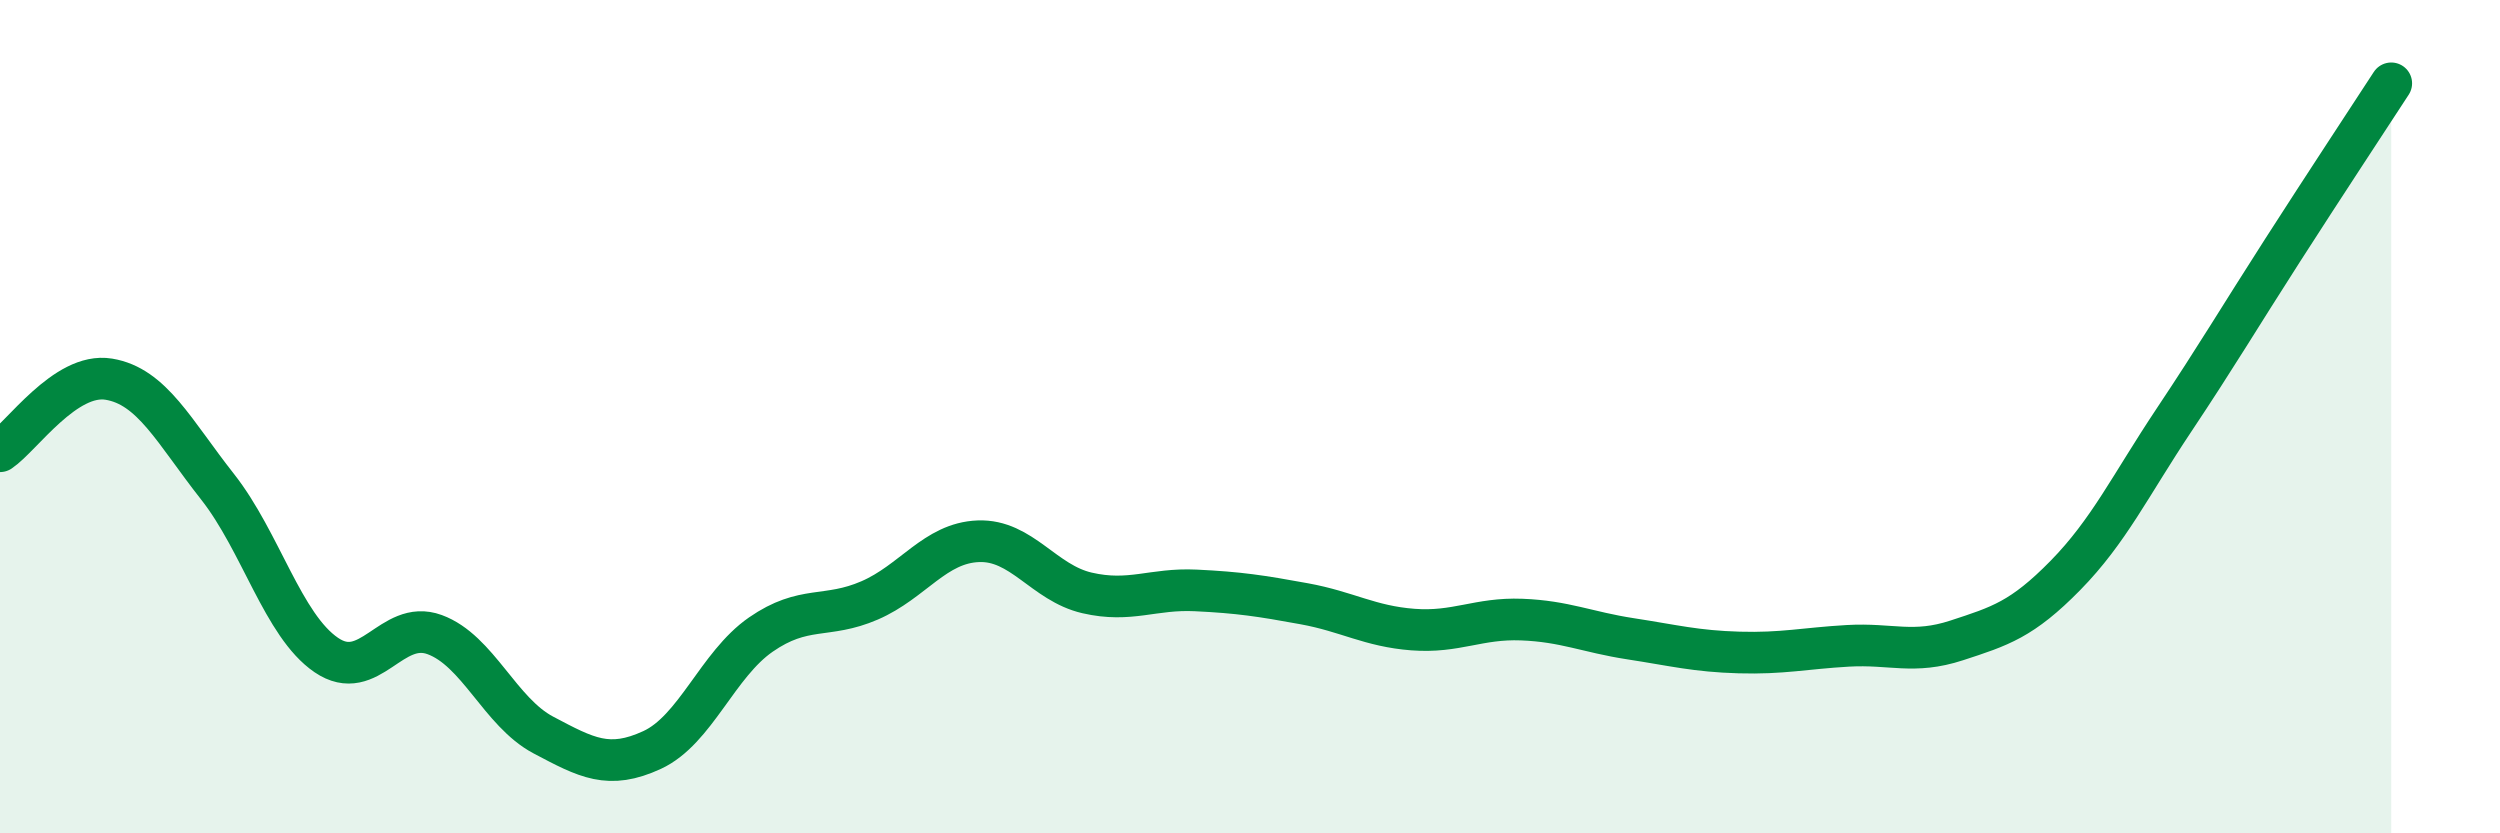
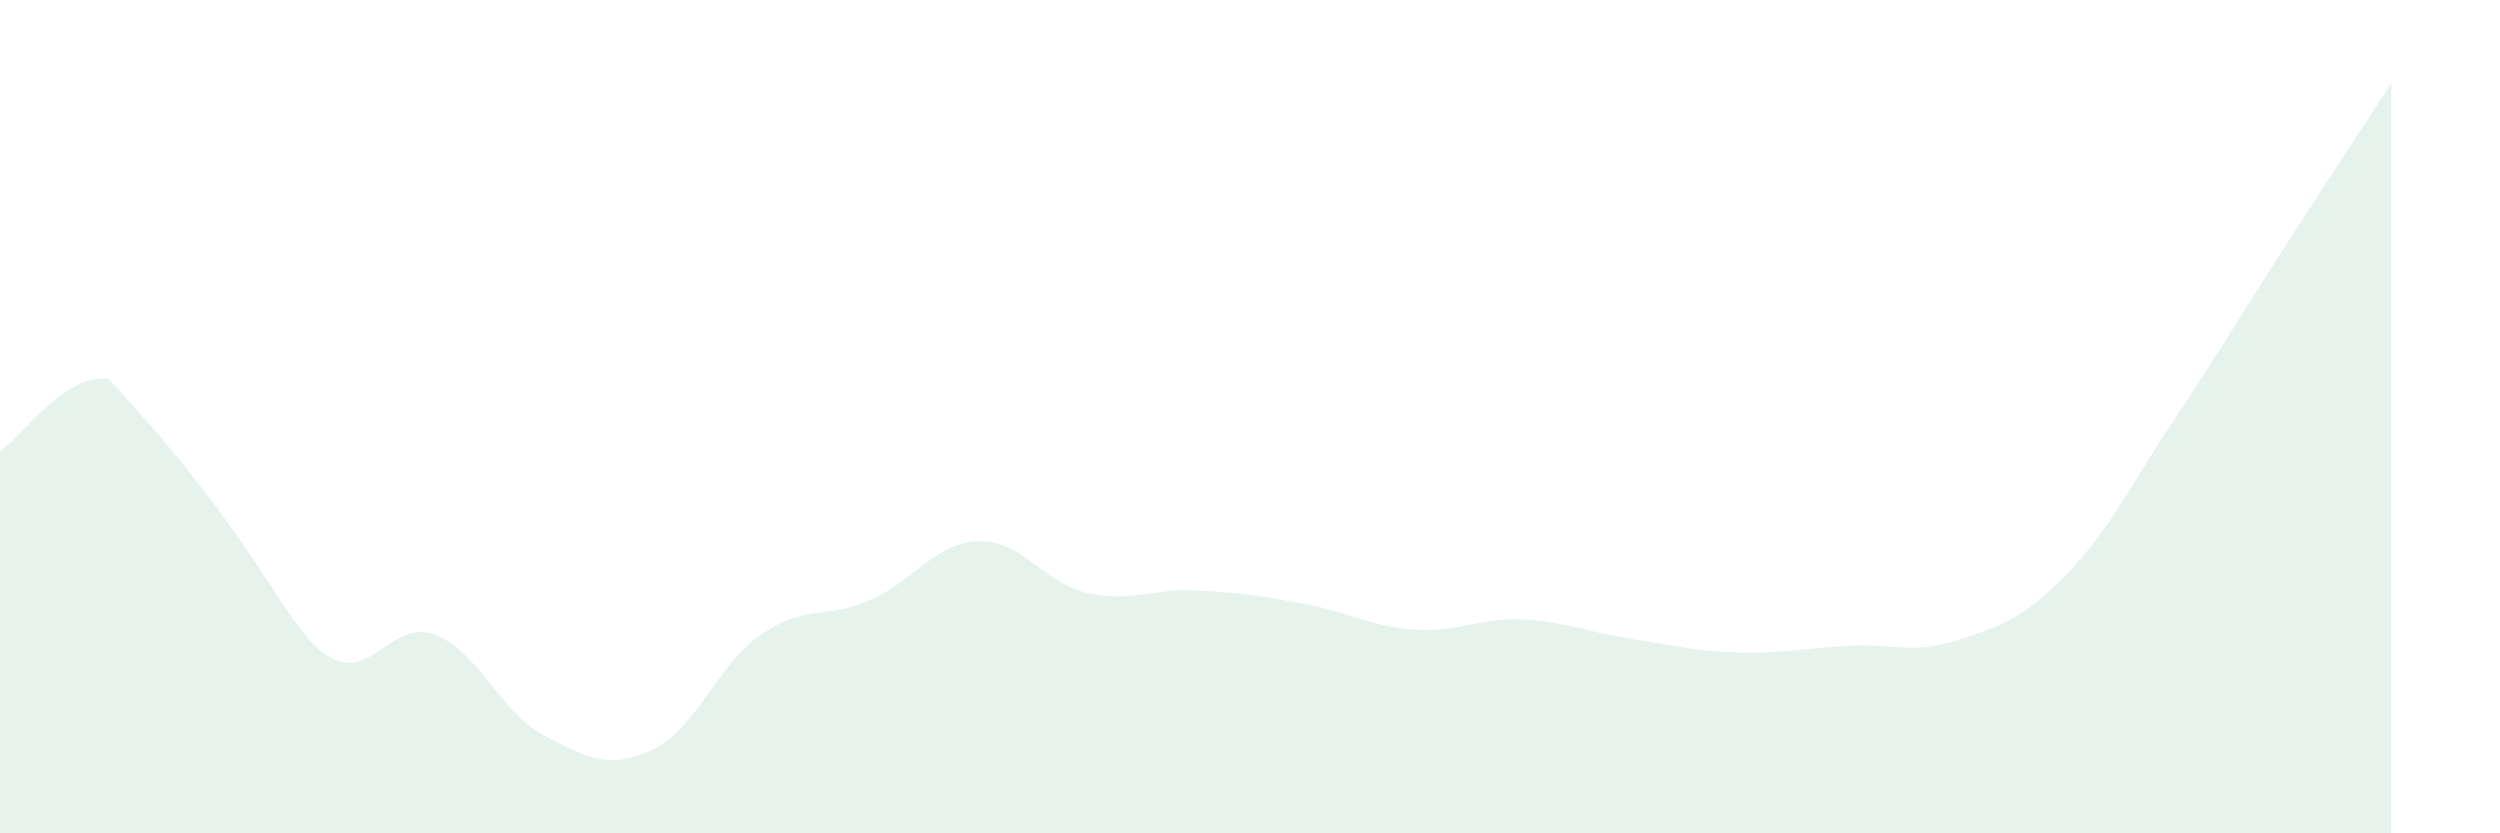
<svg xmlns="http://www.w3.org/2000/svg" width="60" height="20" viewBox="0 0 60 20">
-   <path d="M 0,10.83 C 0.52,10.48 1.57,8.93 2.61,9.1 C 3.65,9.27 4.18,10.36 5.22,11.68 C 6.26,13 6.79,15.01 7.83,15.72 C 8.87,16.43 9.39,14.85 10.43,15.23 C 11.47,15.61 12,17.09 13.04,17.64 C 14.08,18.19 14.61,18.48 15.65,18 C 16.69,17.52 17.22,15.95 18.26,15.23 C 19.3,14.51 19.83,14.86 20.87,14.41 C 21.91,13.96 22.44,13.03 23.48,12.99 C 24.52,12.95 25.05,13.99 26.09,14.23 C 27.13,14.47 27.66,14.12 28.7,14.17 C 29.74,14.22 30.26,14.3 31.3,14.49 C 32.34,14.68 32.87,15.03 33.91,15.11 C 34.95,15.19 35.48,14.83 36.52,14.87 C 37.56,14.91 38.09,15.17 39.13,15.33 C 40.17,15.49 40.7,15.63 41.74,15.66 C 42.78,15.69 43.31,15.56 44.35,15.5 C 45.39,15.44 45.92,15.71 46.96,15.37 C 48,15.03 48.53,14.87 49.57,13.81 C 50.61,12.75 51.13,11.65 52.17,10.09 C 53.21,8.53 53.74,7.63 54.78,6.01 C 55.82,4.39 56.87,2.8 57.39,2L57.39 20L0 20Z" fill="#008740" opacity="0.1" stroke-linecap="round" stroke-linejoin="round" />
-   <path d="M 0,10.83 C 0.52,10.48 1.57,8.93 2.61,9.1 C 3.65,9.27 4.18,10.36 5.22,11.68 C 6.26,13 6.79,15.01 7.83,15.72 C 8.87,16.43 9.39,14.85 10.43,15.23 C 11.47,15.61 12,17.09 13.04,17.64 C 14.08,18.19 14.61,18.48 15.65,18 C 16.69,17.52 17.22,15.95 18.26,15.23 C 19.3,14.51 19.83,14.86 20.87,14.41 C 21.91,13.96 22.44,13.03 23.48,12.99 C 24.52,12.95 25.05,13.99 26.09,14.23 C 27.13,14.47 27.66,14.12 28.7,14.17 C 29.74,14.22 30.26,14.3 31.3,14.49 C 32.34,14.68 32.87,15.03 33.91,15.11 C 34.95,15.19 35.48,14.83 36.52,14.87 C 37.56,14.91 38.09,15.17 39.13,15.33 C 40.17,15.49 40.7,15.63 41.74,15.66 C 42.78,15.69 43.31,15.56 44.35,15.5 C 45.39,15.44 45.92,15.71 46.96,15.37 C 48,15.03 48.53,14.87 49.57,13.81 C 50.61,12.75 51.13,11.65 52.17,10.09 C 53.21,8.53 53.74,7.63 54.78,6.01 C 55.82,4.39 56.87,2.8 57.39,2" stroke="#008740" stroke-width="1" fill="none" stroke-linecap="round" stroke-linejoin="round" />
+   <path d="M 0,10.83 C 0.52,10.48 1.57,8.93 2.61,9.1 C 6.26,13 6.79,15.01 7.83,15.72 C 8.87,16.43 9.39,14.85 10.43,15.23 C 11.47,15.61 12,17.09 13.04,17.64 C 14.08,18.19 14.61,18.48 15.65,18 C 16.69,17.52 17.22,15.95 18.26,15.23 C 19.3,14.51 19.83,14.86 20.87,14.41 C 21.91,13.96 22.44,13.03 23.48,12.99 C 24.52,12.95 25.05,13.99 26.09,14.23 C 27.13,14.47 27.66,14.12 28.7,14.17 C 29.74,14.22 30.26,14.3 31.3,14.49 C 32.34,14.68 32.87,15.03 33.91,15.11 C 34.95,15.19 35.48,14.83 36.52,14.87 C 37.56,14.91 38.09,15.17 39.13,15.33 C 40.17,15.49 40.7,15.63 41.74,15.66 C 42.78,15.69 43.31,15.56 44.35,15.5 C 45.39,15.44 45.92,15.71 46.96,15.37 C 48,15.03 48.53,14.87 49.57,13.81 C 50.61,12.75 51.13,11.65 52.17,10.09 C 53.21,8.53 53.74,7.63 54.78,6.01 C 55.82,4.39 56.87,2.8 57.39,2L57.39 20L0 20Z" fill="#008740" opacity="0.1" stroke-linecap="round" stroke-linejoin="round" />
</svg>